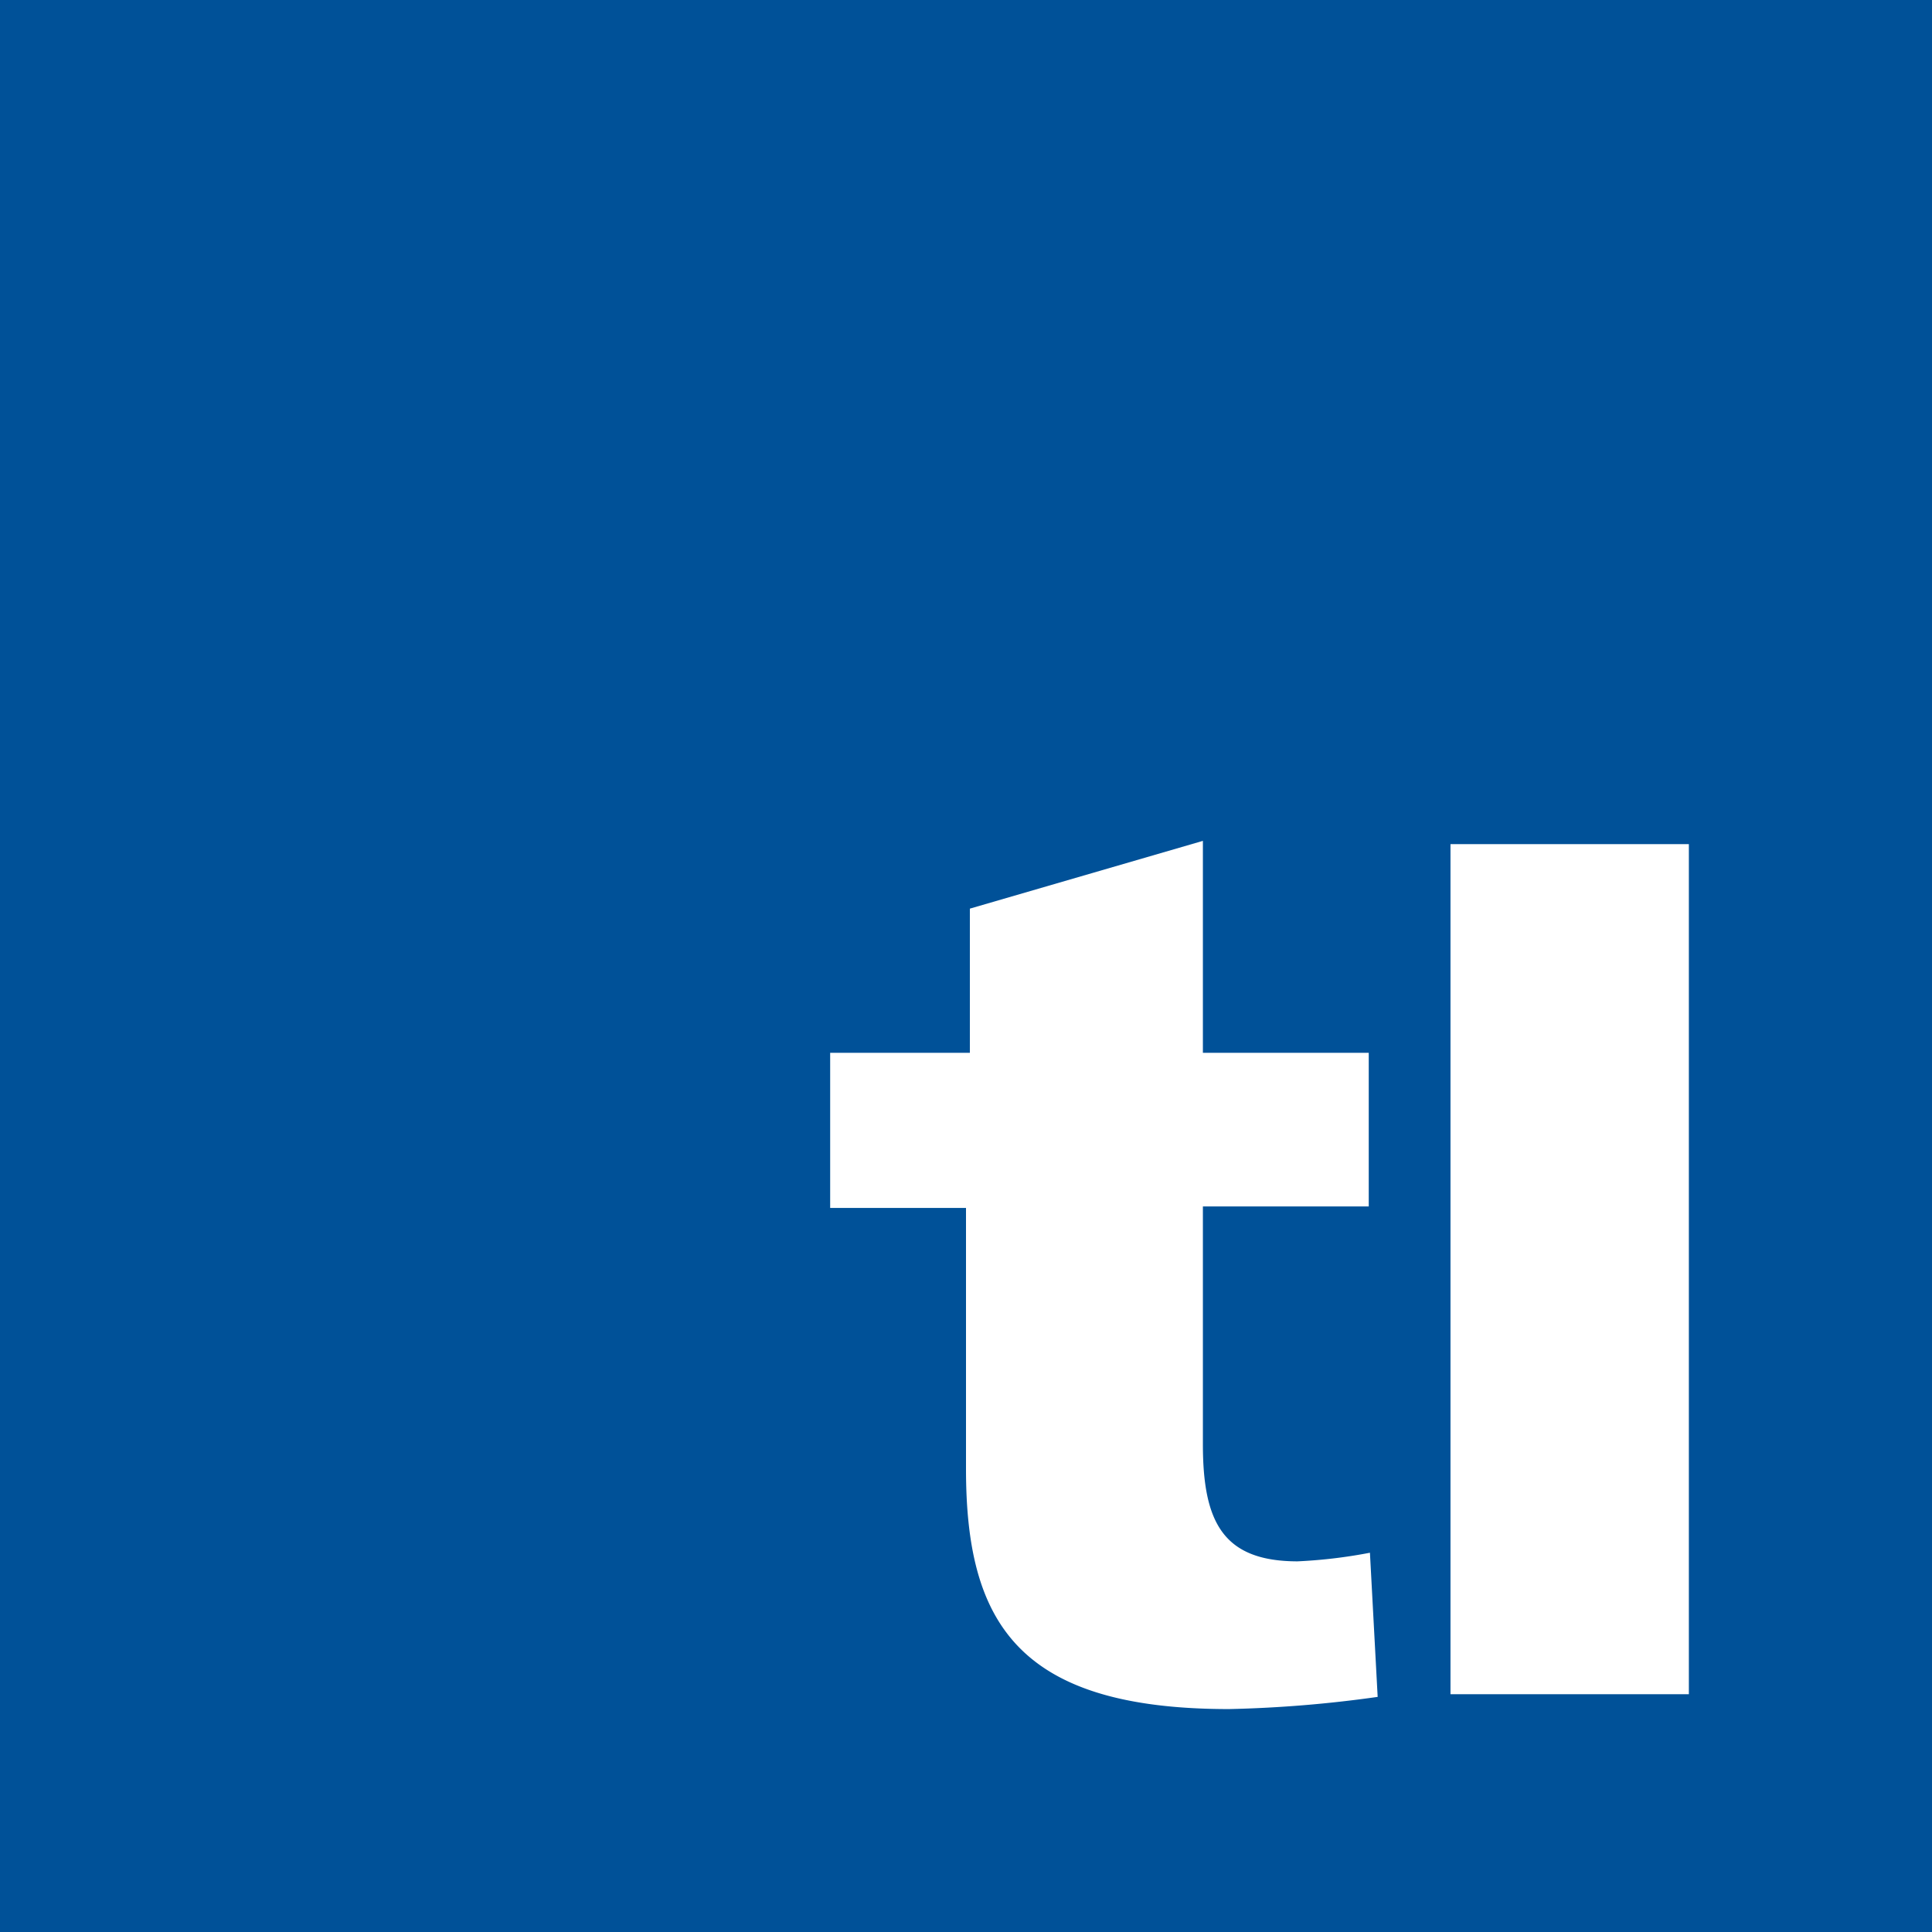
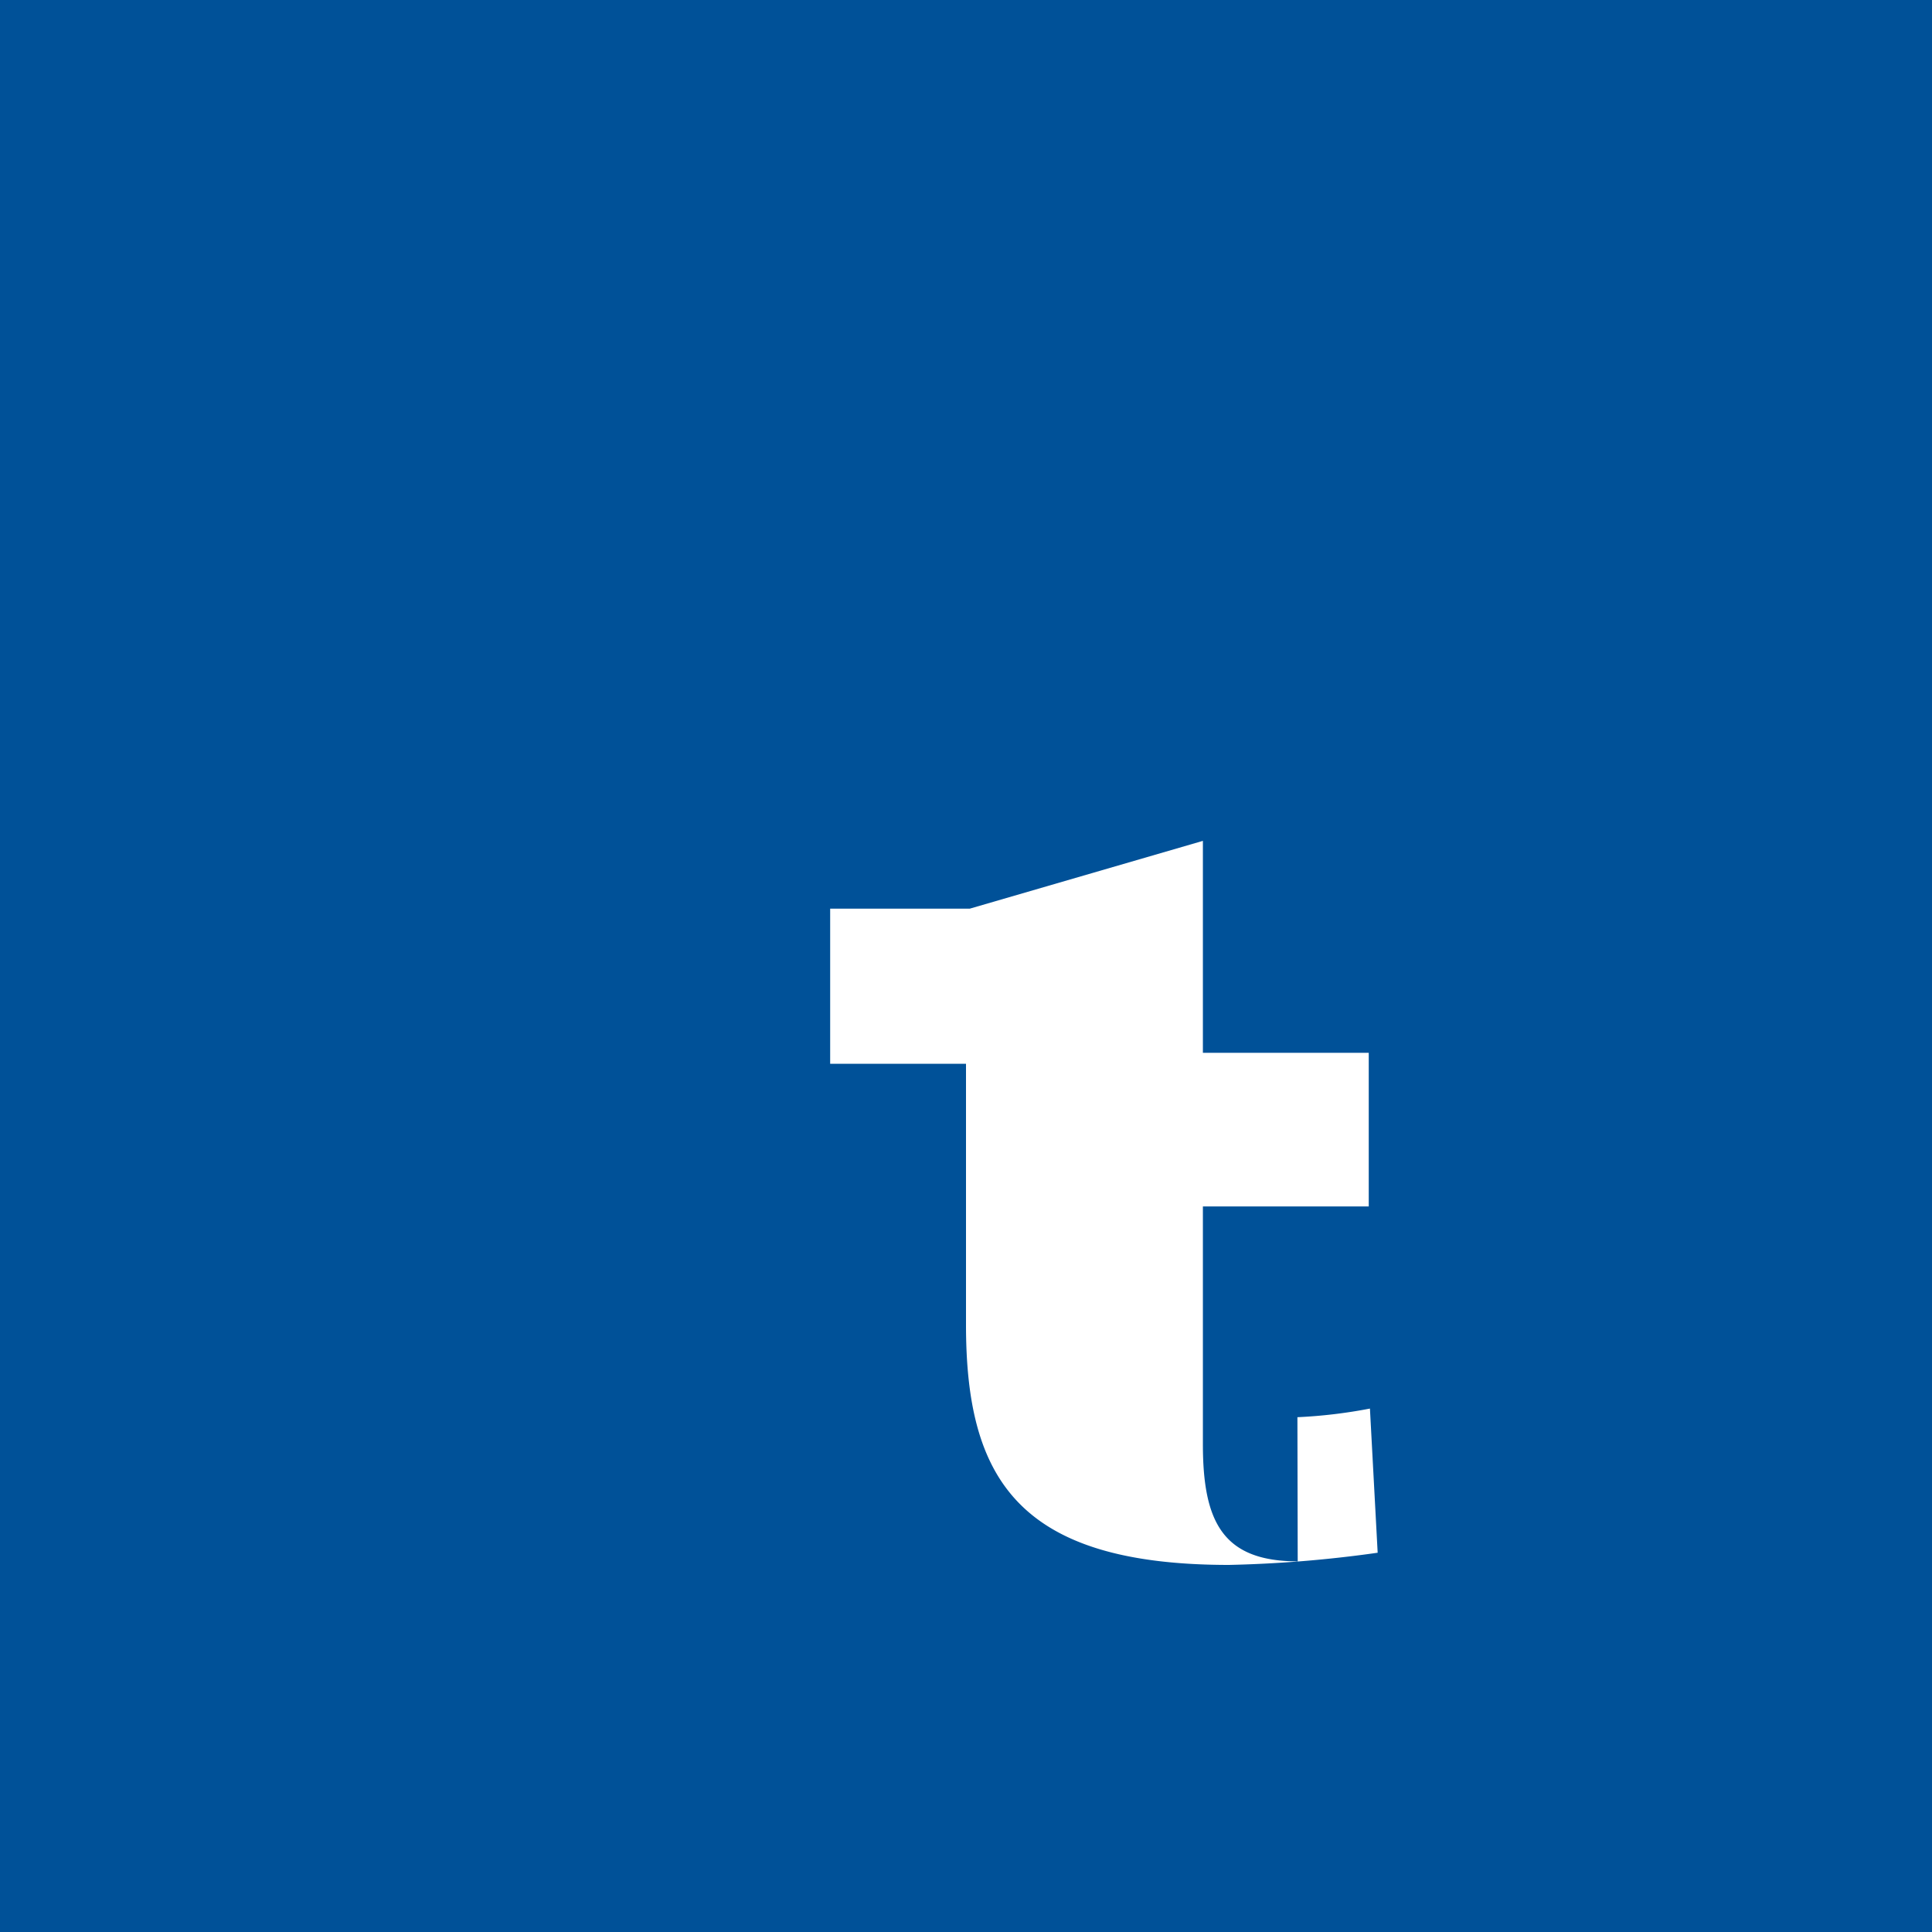
<svg xmlns="http://www.w3.org/2000/svg" viewBox="0 0 65 65" height="65" width="65">
  <defs>
    <style>.cls-1{fill:none;}.cls-2{fill:#005198;}.cls-3{clip-path:url(#clip-path);}.cls-4{fill:#fff;}</style>
    <clipPath id="clip-path">
      <rect class="cls-1" width="65" height="65" />
    </clipPath>
  </defs>
  <title>logo_tl_web</title>
  <g id="logo_et_lignes_de_vies" data-name="logo et lignes de vies">
    <rect class="cls-2" width="65" height="65" />
    <g class="cls-3">
-       <path class="cls-4" d="M43.66,52.53c-2.52,0-3.19-1.33-3.19-3.94v-8h5.58V35.42H40.47V28.29l-7.84,2.28v4.85h-4.7v5.22H32.5v8.78c0,5.14,1.72,8.08,8.85,8.08a41.88,41.88,0,0,0,5-.41l-.26-4.85a16.91,16.91,0,0,1-2.44.29" />
-       <rect class="cls-4" x="48.8" y="28.4" width="8.02" height="28.6" />
+       <path class="cls-4" d="M43.66,52.53c-2.52,0-3.19-1.33-3.19-3.94v-8h5.58V35.42H40.47V28.29l-7.84,2.28h-4.7v5.22H32.5v8.78c0,5.14,1.72,8.08,8.85,8.08a41.88,41.88,0,0,0,5-.41l-.26-4.85a16.91,16.91,0,0,1-2.44.29" />
    </g>
  </g>
</svg>